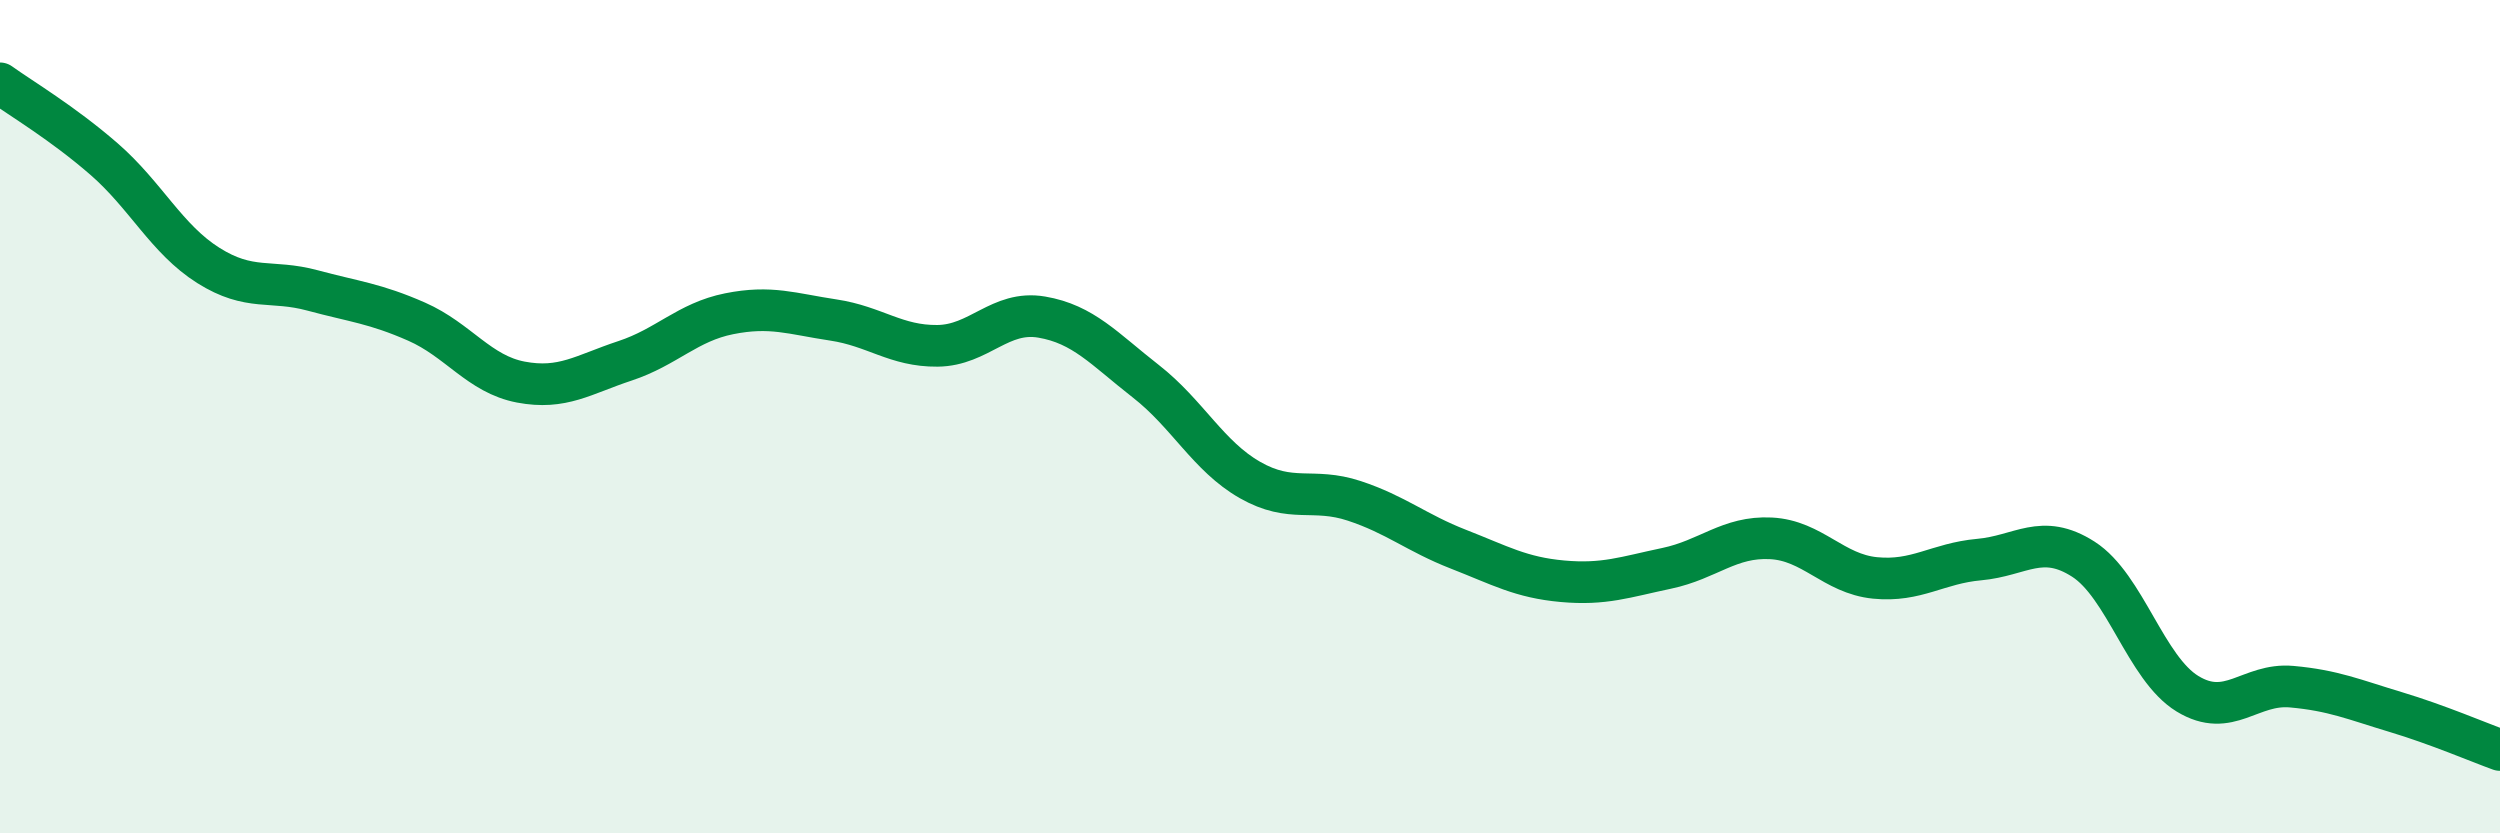
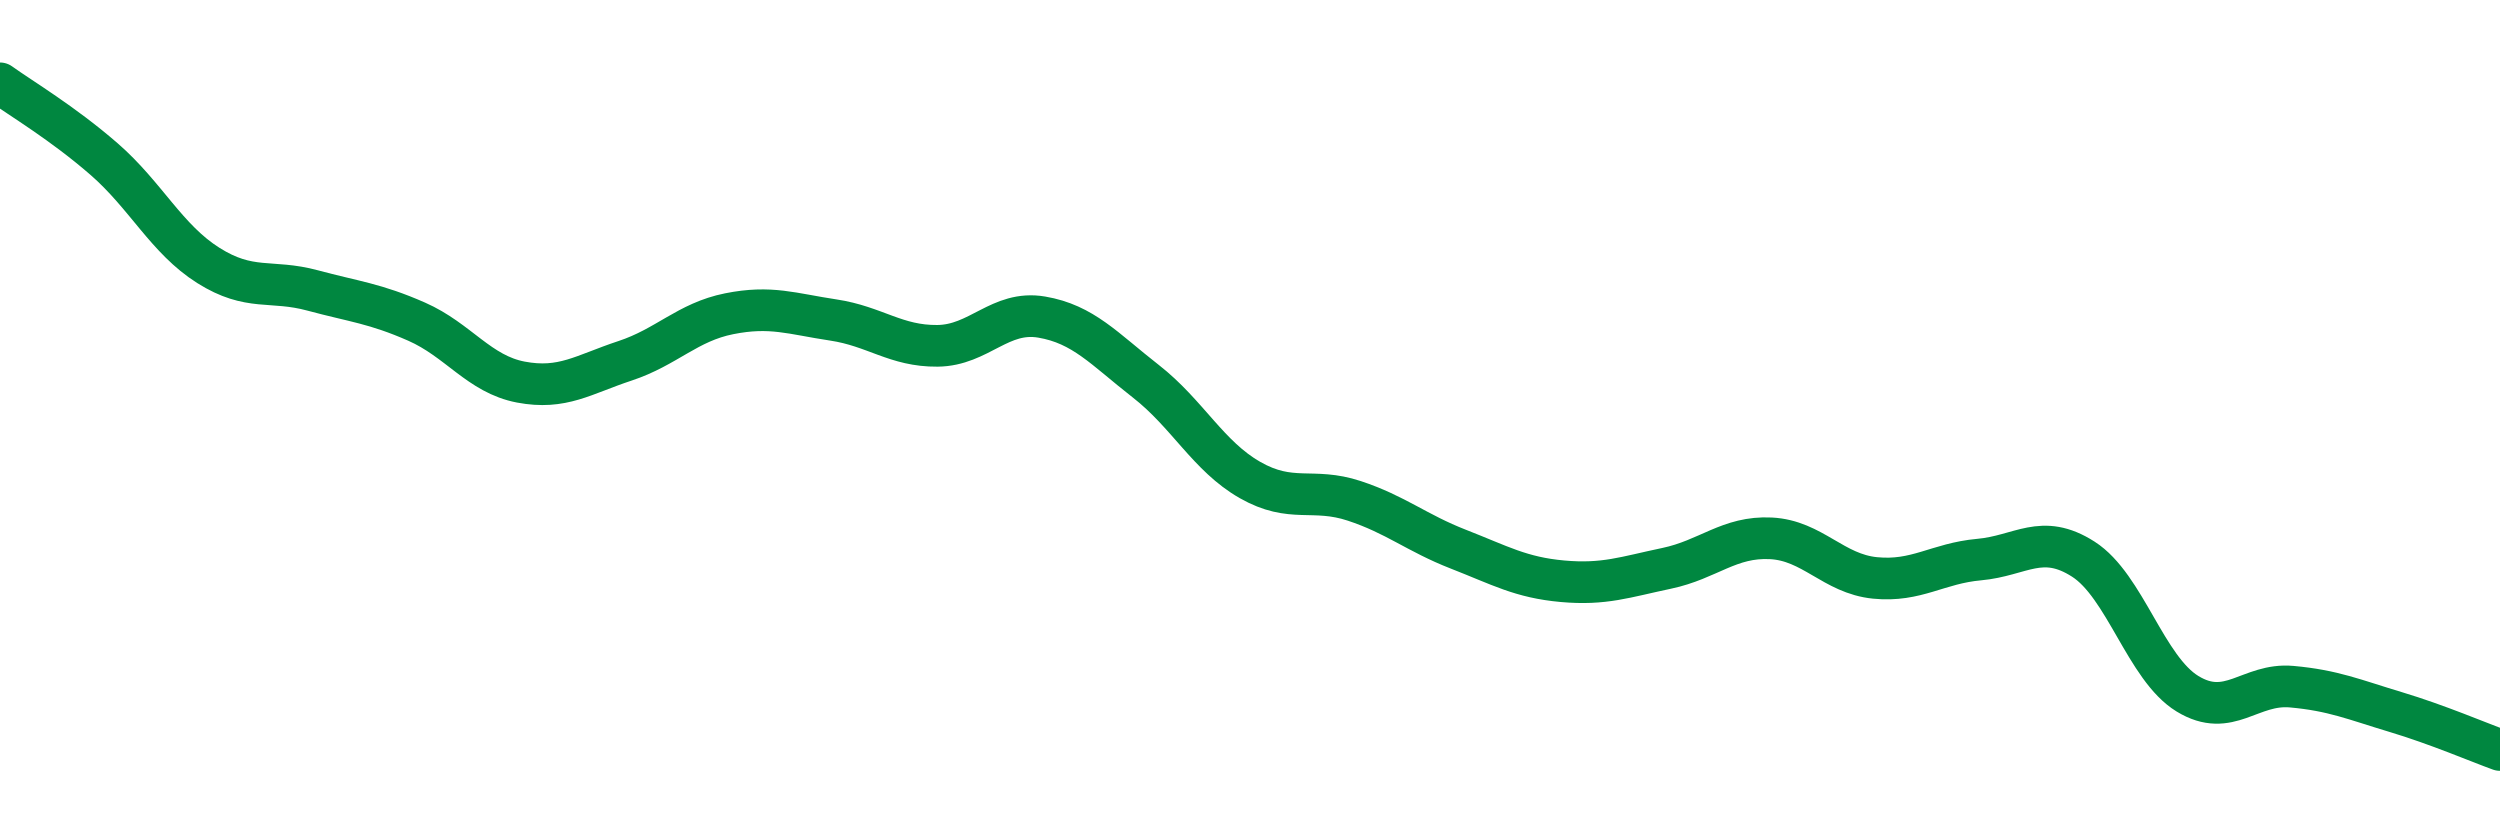
<svg xmlns="http://www.w3.org/2000/svg" width="60" height="20" viewBox="0 0 60 20">
-   <path d="M 0,2 C 0.5,2.36 1.5,2.95 2.5,3.82 C 3.5,4.69 4,5.74 5,6.37 C 6,7 6.5,6.7 7.5,6.97 C 8.5,7.24 9,7.28 10,7.72 C 11,8.16 11.5,8.98 12.5,9.17 C 13.5,9.36 14,8.99 15,8.66 C 16,8.33 16.5,7.73 17.5,7.53 C 18.5,7.33 19,7.53 20,7.68 C 21,7.83 21.5,8.31 22.5,8.3 C 23.5,8.29 24,7.44 25,7.61 C 26,7.78 26.5,8.37 27.5,9.15 C 28.5,9.93 29,10.95 30,11.52 C 31,12.09 31.5,11.69 32.5,12.02 C 33.5,12.35 34,12.79 35,13.18 C 36,13.57 36.5,13.86 37.5,13.95 C 38.5,14.04 39,13.85 40,13.64 C 41,13.43 41.5,12.87 42.5,12.92 C 43.5,12.97 44,13.77 45,13.87 C 46,13.97 46.5,13.52 47.5,13.43 C 48.5,13.34 49,12.78 50,13.42 C 51,14.06 51.5,16.04 52.5,16.65 C 53.5,17.26 54,16.39 55,16.48 C 56,16.57 56.5,16.79 57.5,17.09 C 58.5,17.39 59.5,17.82 60,18L60 20L0 20Z" fill="#008740" opacity="0.1" stroke-linecap="round" stroke-linejoin="round" />
  <path d="M 0,2 C 0.5,2.36 1.5,2.95 2.5,3.82 C 3.5,4.69 4,5.74 5,6.37 C 6,7 6.5,6.7 7.5,6.97 C 8.5,7.24 9,7.28 10,7.72 C 11,8.16 11.5,8.98 12.5,9.17 C 13.5,9.36 14,8.99 15,8.66 C 16,8.33 16.5,7.73 17.5,7.53 C 18.5,7.33 19,7.53 20,7.68 C 21,7.83 21.5,8.31 22.5,8.3 C 23.5,8.29 24,7.44 25,7.61 C 26,7.78 26.5,8.37 27.5,9.15 C 28.5,9.93 29,10.95 30,11.52 C 31,12.09 31.5,11.69 32.5,12.02 C 33.5,12.35 34,12.79 35,13.18 C 36,13.57 36.5,13.86 37.5,13.95 C 38.5,14.04 39,13.85 40,13.64 C 41,13.43 41.5,12.87 42.5,12.92 C 43.5,12.97 44,13.77 45,13.87 C 46,13.97 46.5,13.52 47.5,13.43 C 48.5,13.34 49,12.78 50,13.42 C 51,14.06 51.5,16.04 52.5,16.65 C 53.5,17.26 54,16.39 55,16.48 C 56,16.57 56.5,16.79 57.5,17.09 C 58.5,17.39 59.5,17.82 60,18" stroke="#008740" stroke-width="1" fill="none" stroke-linecap="round" stroke-linejoin="round" />
</svg>